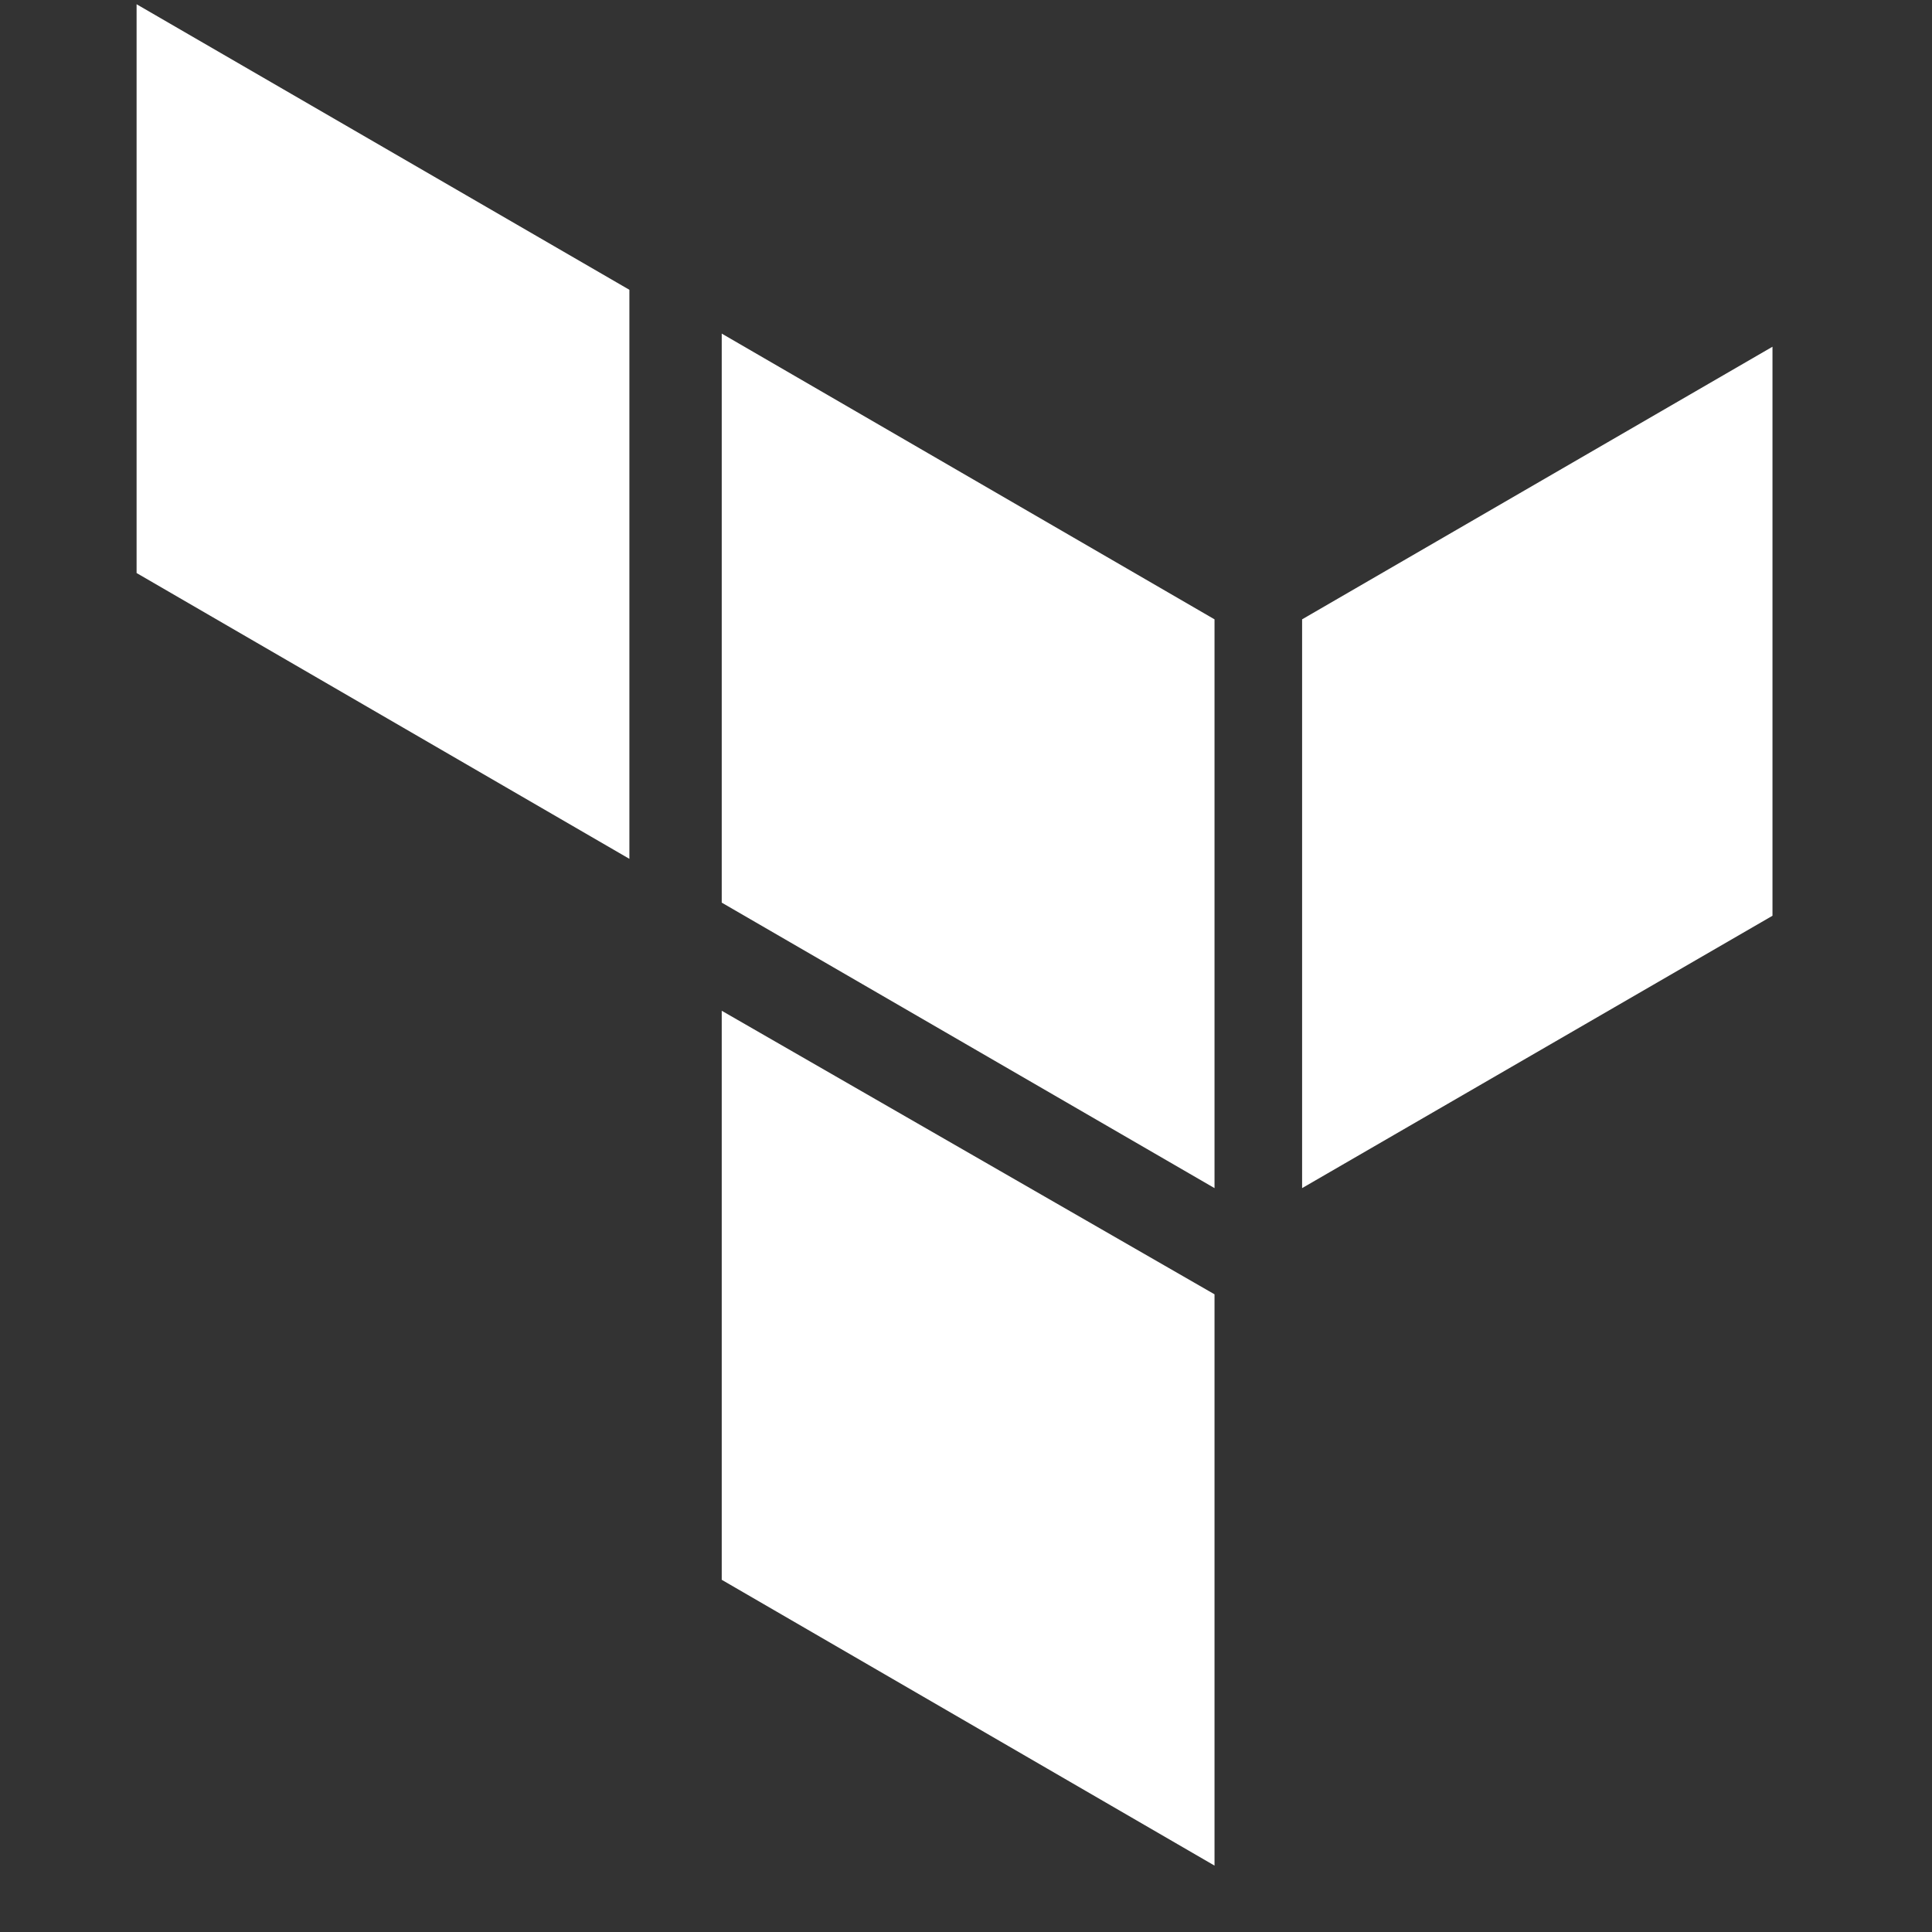
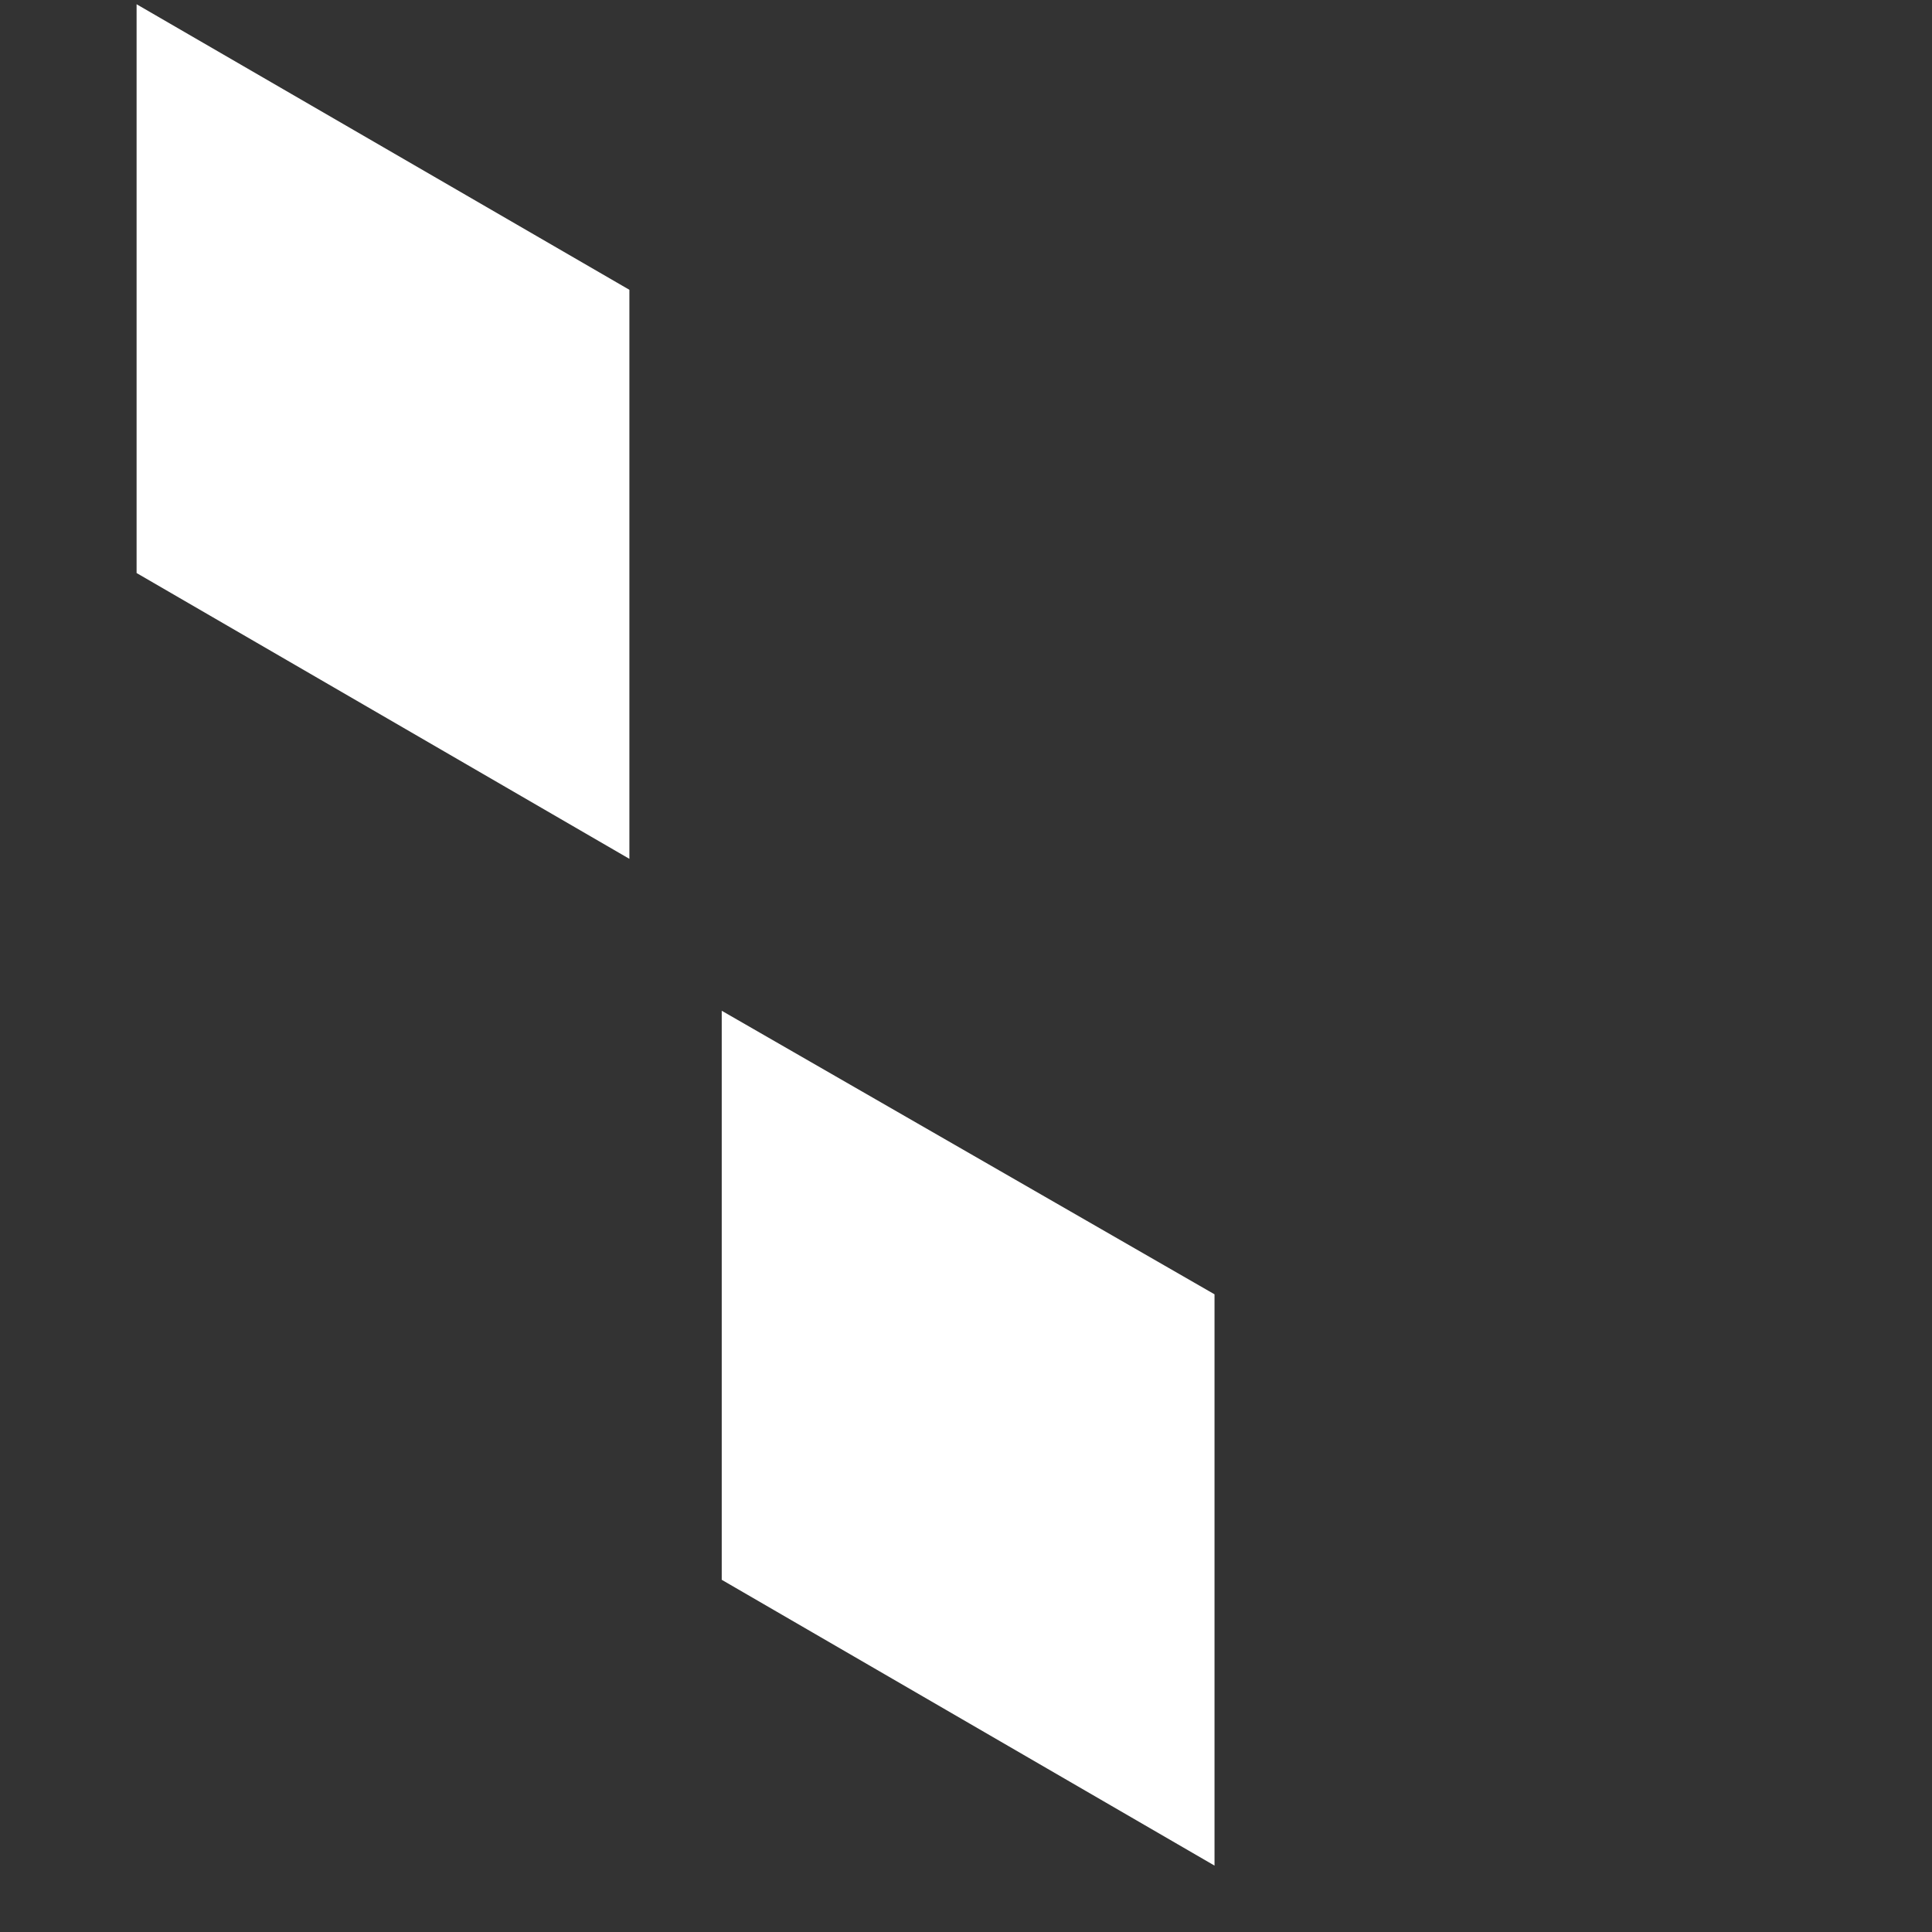
<svg xmlns="http://www.w3.org/2000/svg" width="40" zoomAndPan="magnify" viewBox="0 0 30 30" height="40" preserveAspectRatio="xMidYMid meet" version="1.0">
  <rect x="0" y="0" width="30" height="30" fill="#333333" stroke="none" />
  <defs>
    <clipPath id="d617ebe37a">
      <path d="M 20 5 L 27.523 5 L 27.523 19 L 20 19 Z M 20 5 " clip-rule="nonzero" />
    </clipPath>
    <clipPath id="77e63e07ee">
      <path d="M 2.121 0 L 10 0 L 10 14 L 2.121 14 Z M 2.121 0 " clip-rule="nonzero" />
    </clipPath>
  </defs>
-   <path fill="#ffffff" d="M 11.207 5.18 L 18.859 9.617 L 18.859 18.449 L 11.207 14.016 Z M 11.207 5.18 " fill-opacity="1" fill-rule="nonzero" />
  <g clip-path="url(#d617ebe37a)">
-     <path fill="#ffffff" d="M 20.219 9.617 L 27.875 5.18 L 27.875 14.016 L 20.219 18.449 Z M 20.219 9.617 " fill-opacity="1" fill-rule="nonzero" />
-   </g>
+     </g>
  <g clip-path="url(#77e63e07ee)">
    <path fill="#ffffff" d="M 2.121 0.066 L 9.773 4.5 L 9.773 13.336 L 2.121 8.898 Z M 2.121 0.066 " fill-opacity="1" fill-rule="nonzero" />
  </g>
-   <path fill="#ffffff" d="M 11.207 15.695 L 18.859 20.098 L 18.859 28.969 L 11.207 24.531 Z M 11.207 15.695 " fill-opacity="1" fill-rule="nonzero" />
+   <path fill="#ffffff" d="M 11.207 15.695 L 18.859 20.098 L 18.859 28.969 L 11.207 24.531 Z " fill-opacity="1" fill-rule="nonzero" />
</svg>